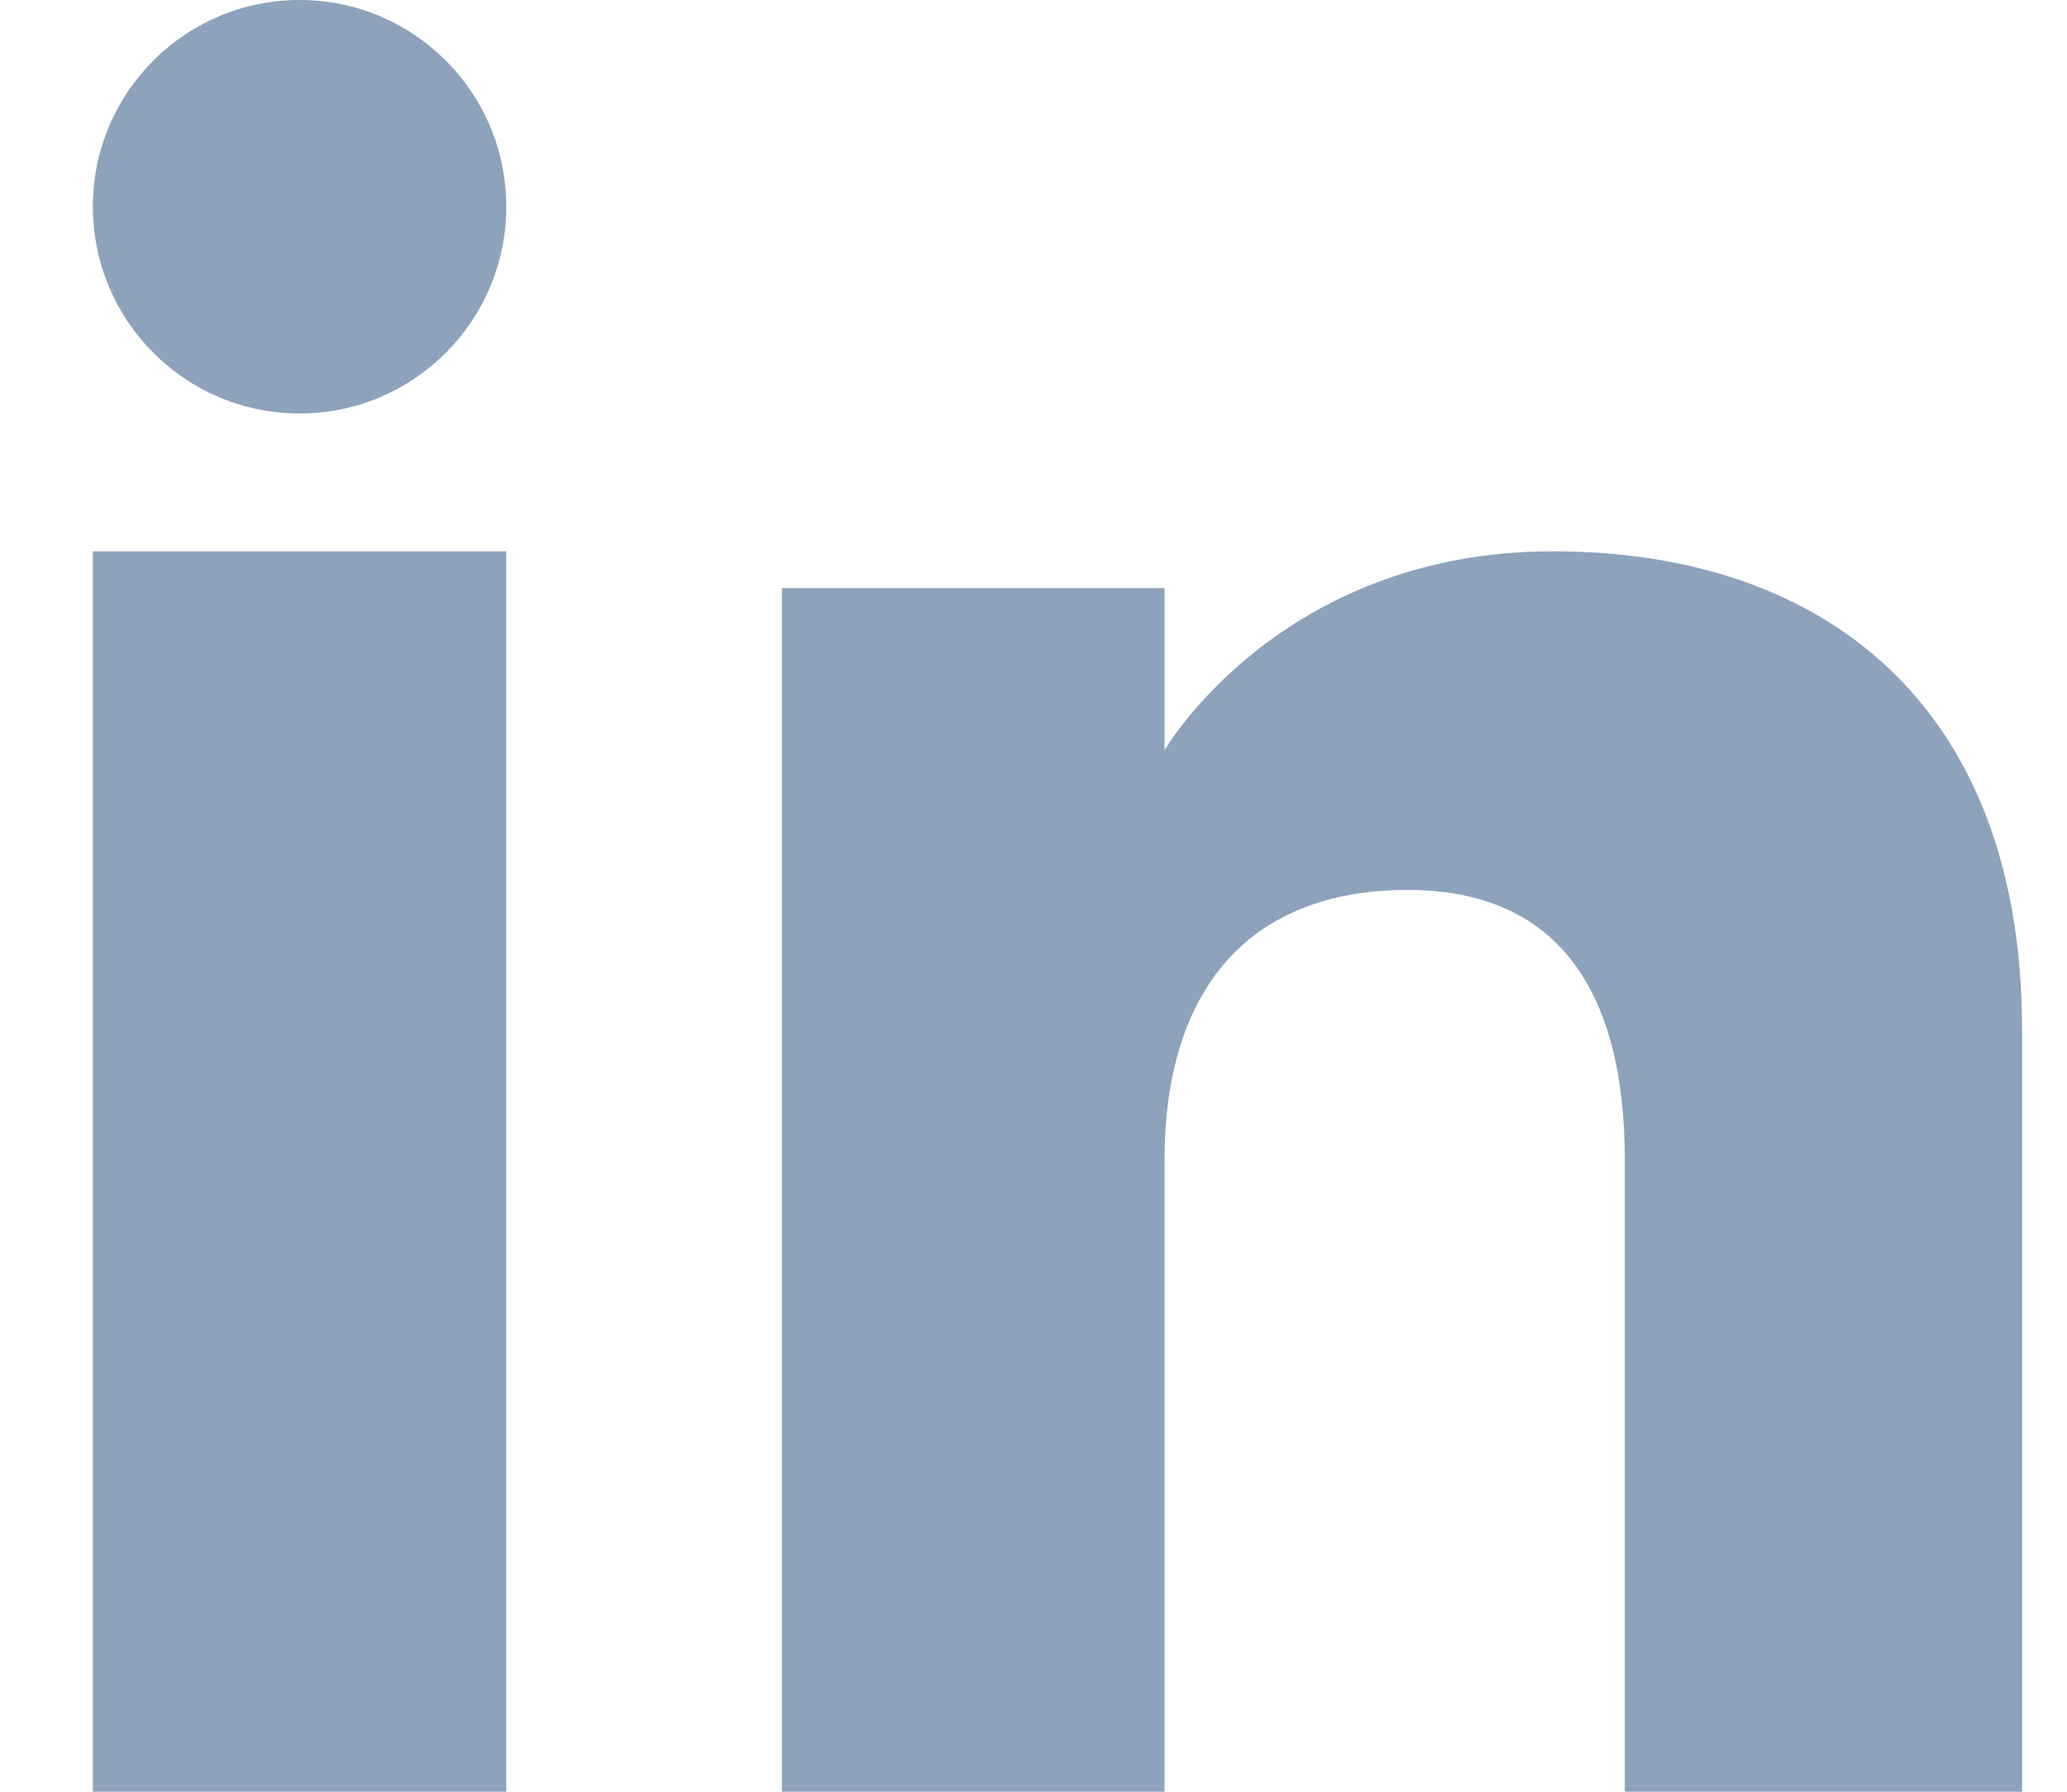
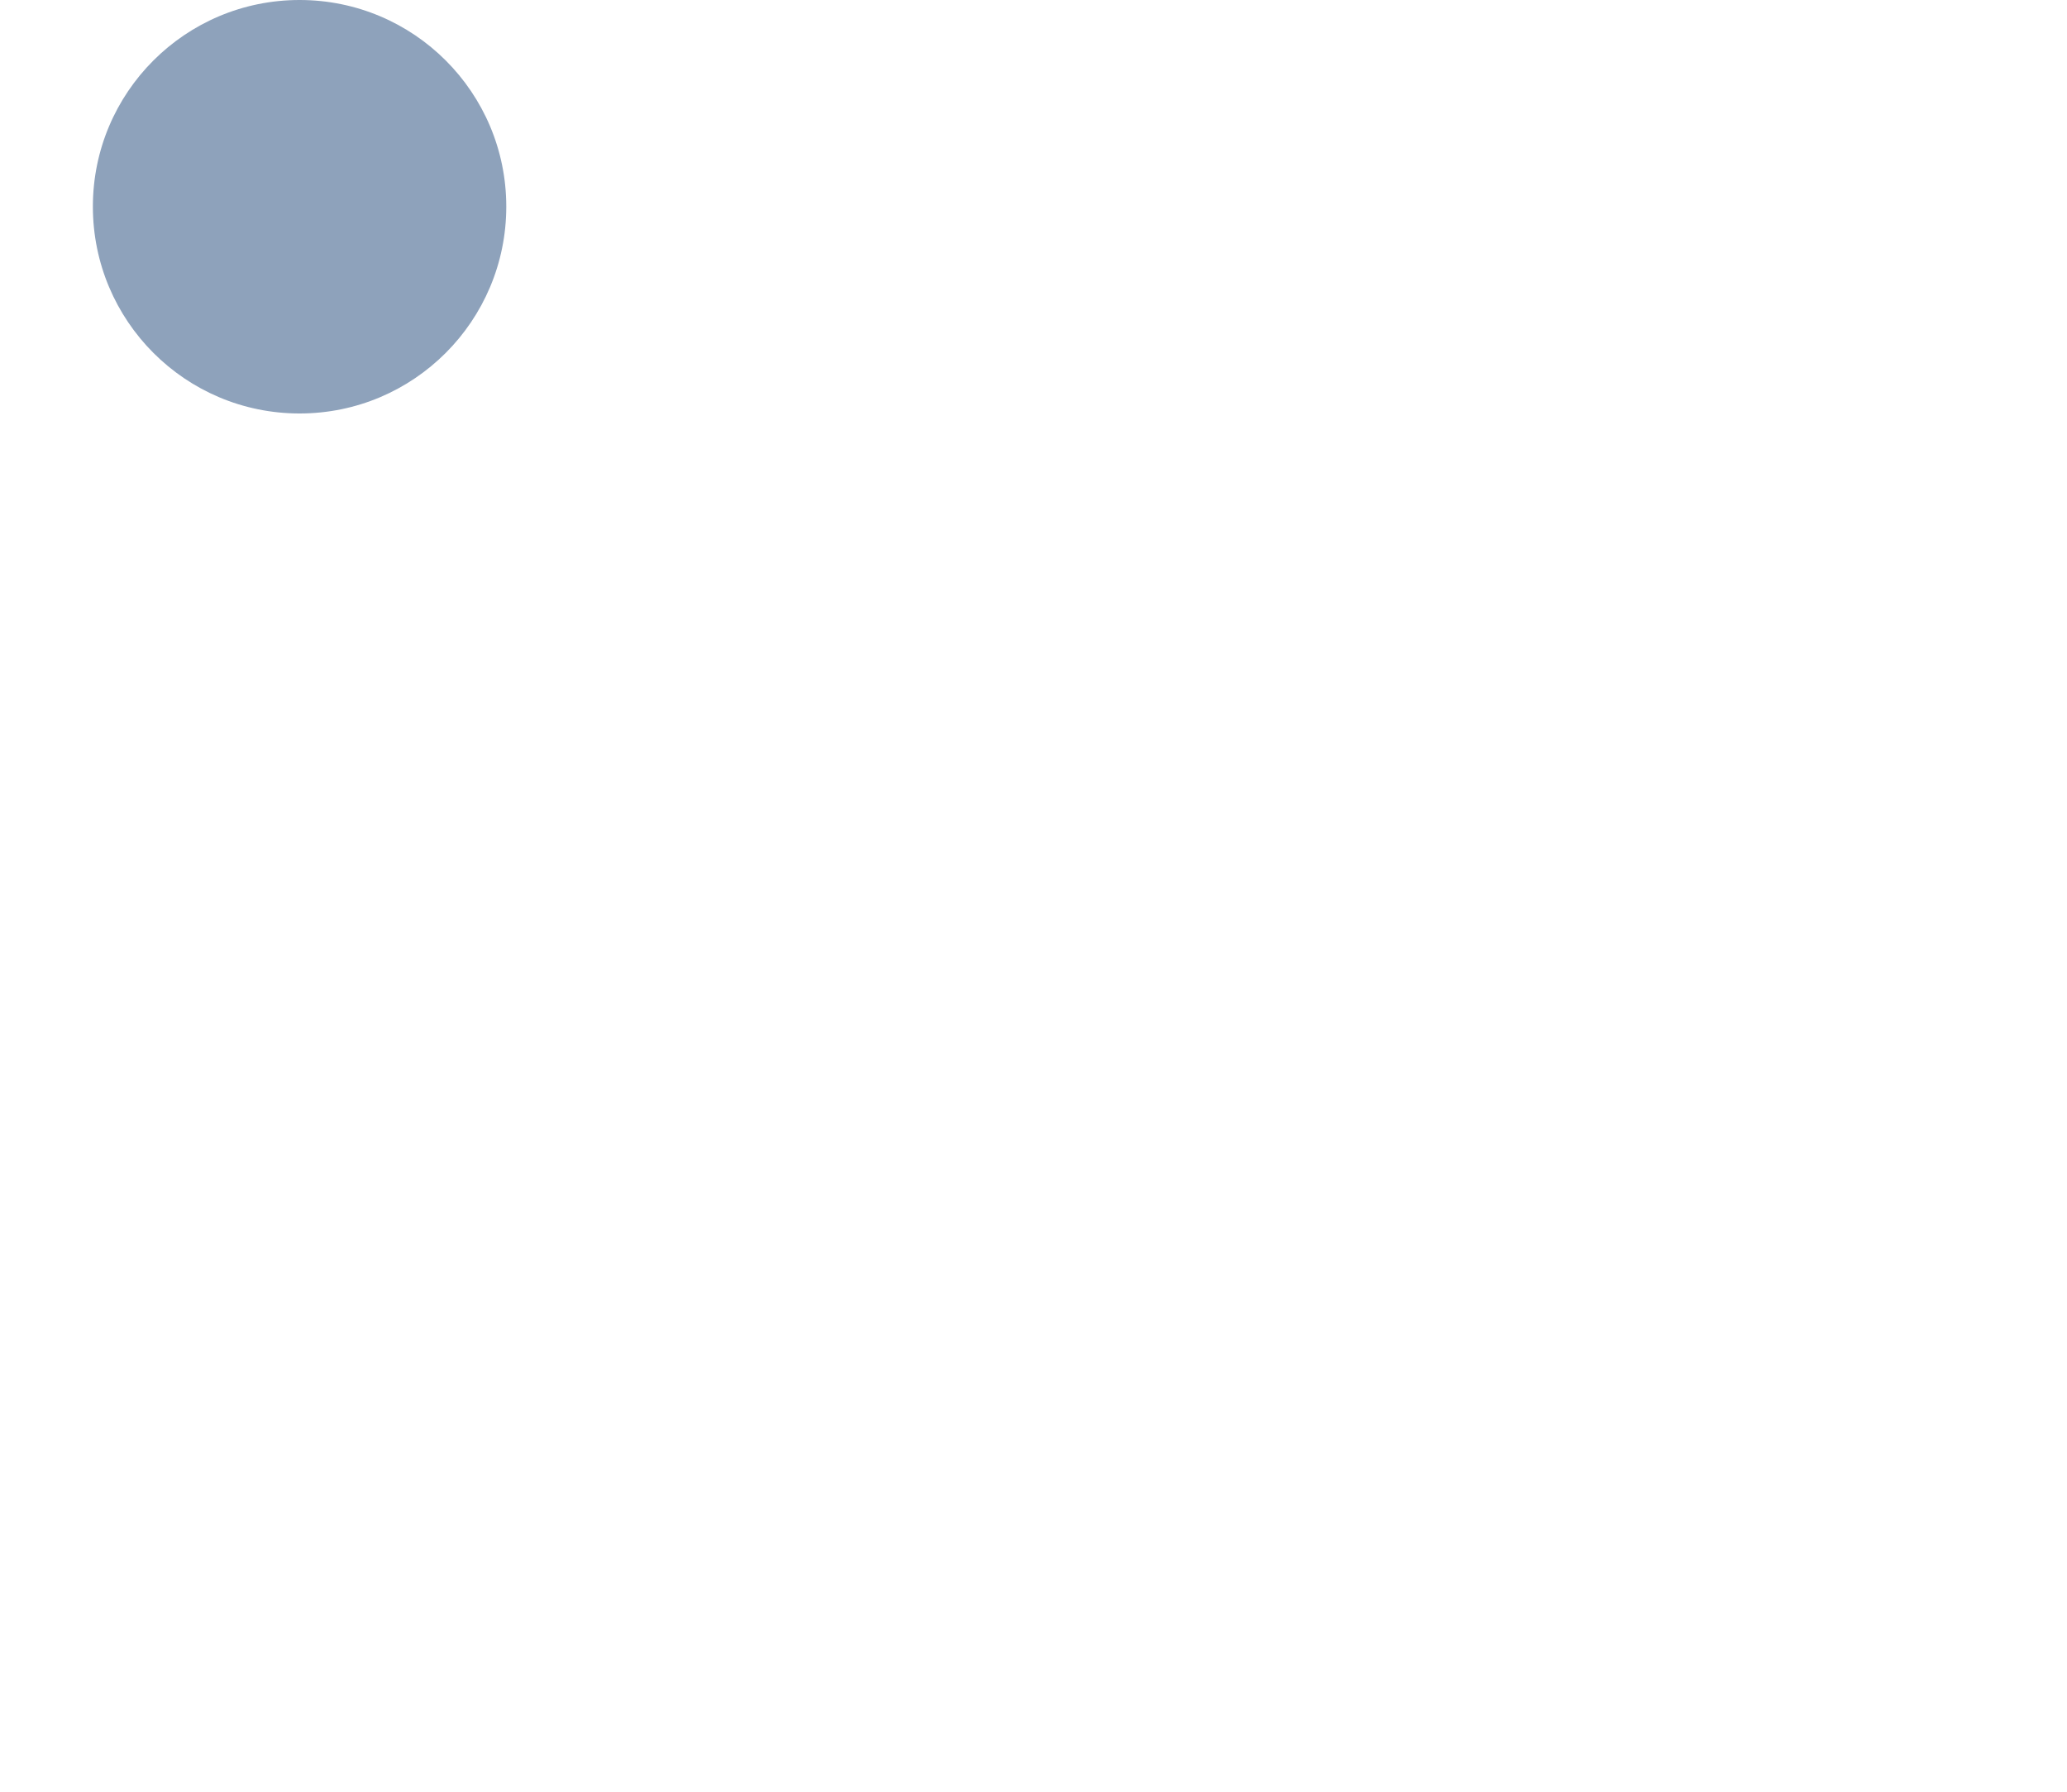
<svg xmlns="http://www.w3.org/2000/svg" width="15px" height="13px" viewBox="0 0 15 13" version="1.1">
  <title>3D252395-9E77-4DBE-A268-25EB249C31C3</title>
  <g id="Cycle-1-Homepage" stroke="none" stroke-width="1" fill="none" fill-rule="evenodd">
    <g id="Homepage_Delta_Desktop" transform="translate(-355, -3375)" fill="#8EA2BB">
      <g id="Footer" transform="translate(0, 3317)">
        <g id="Group-6" transform="translate(307, 0)">
          <g id="Group-5" transform="translate(0, 10)">
            <g id="Linked-In" transform="translate(48.674, 48)">
-               <polygon id="Fill-3" points="0 13 3 13 3 4 0 4" />
              <path d="M1.5,3 C2.329,3 3,2.328 3,1.499 C3,0.671 2.329,0 1.5,0 C0.671,0 0,0.671 0,1.499 C0,2.328 0.671,3 1.5,3" id="Fill-5" />
-               <path d="M7.777,8.416 C7.777,7.188 8.382,6.457 9.541,6.457 C10.606,6.457 11.117,7.158 11.117,8.416 L11.117,13 L14,13 L14,7.47 C14,5.131 12.579,4 10.596,4 C8.612,4 7.777,5.443 7.777,5.443 L7.777,4.267 L5,4.267 L5,13 L7.777,13 L7.777,8.416 Z" id="Fill-6" />
            </g>
          </g>
        </g>
      </g>
    </g>
  </g>
</svg>